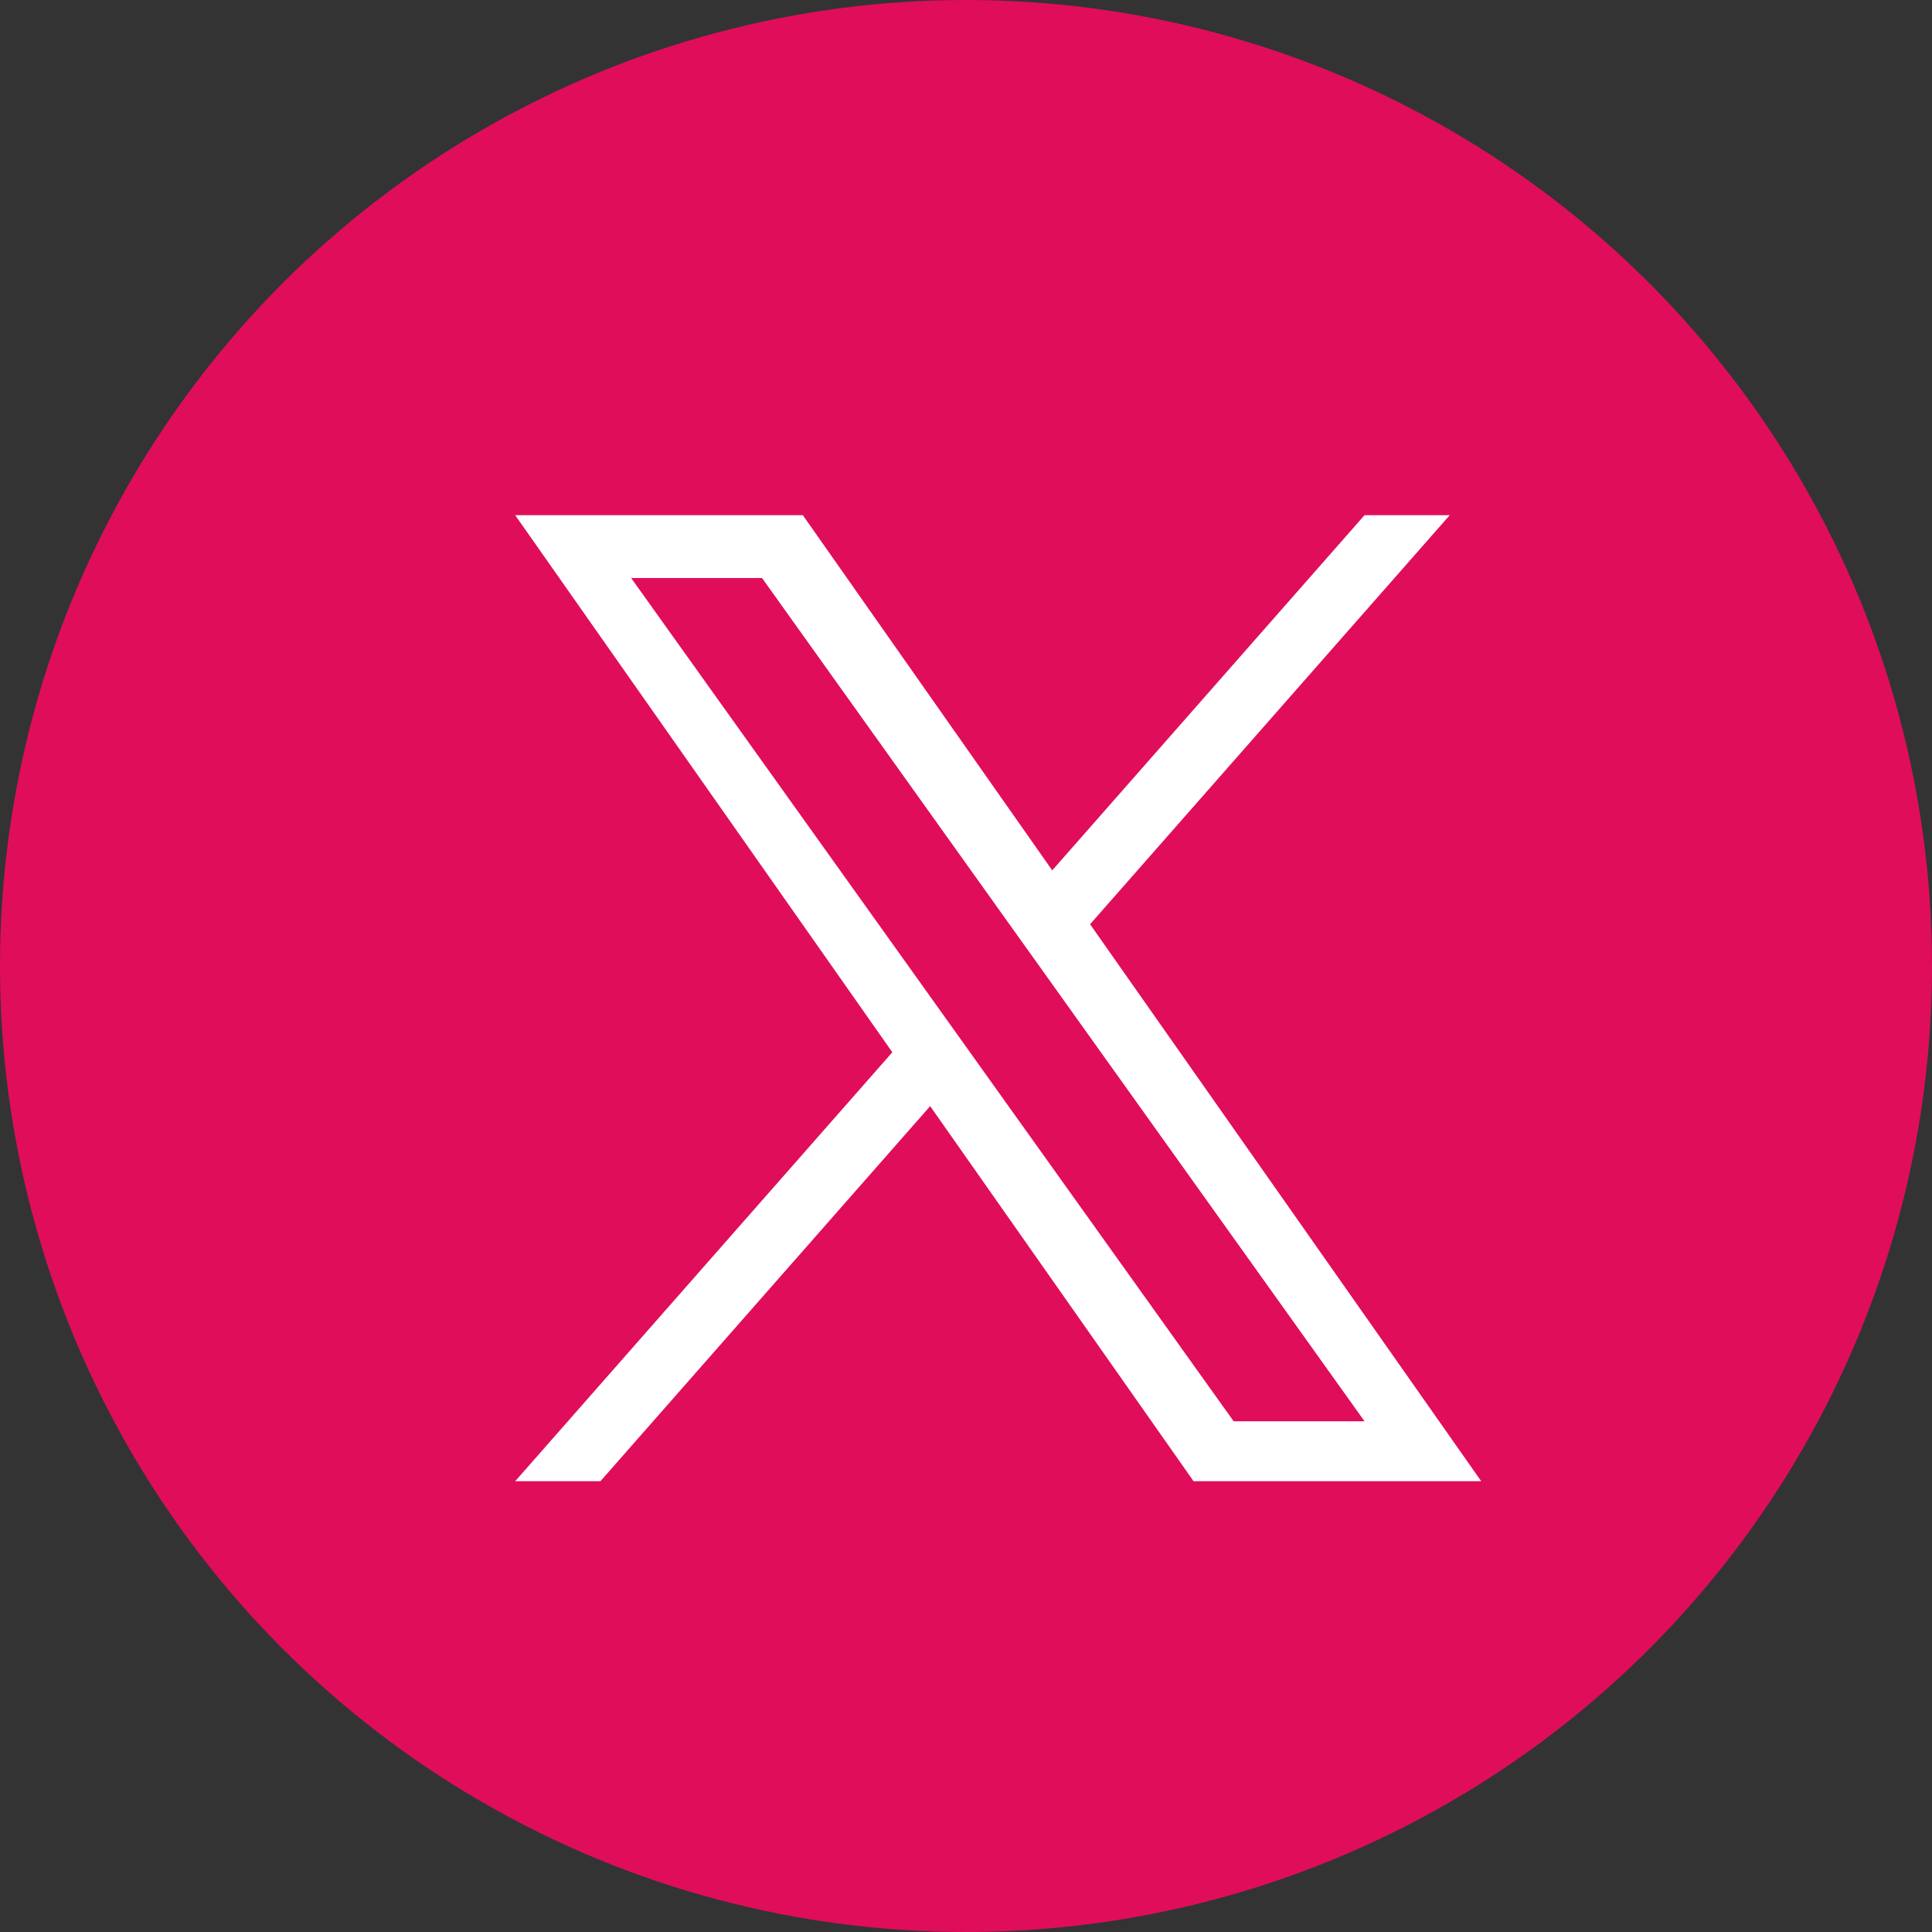
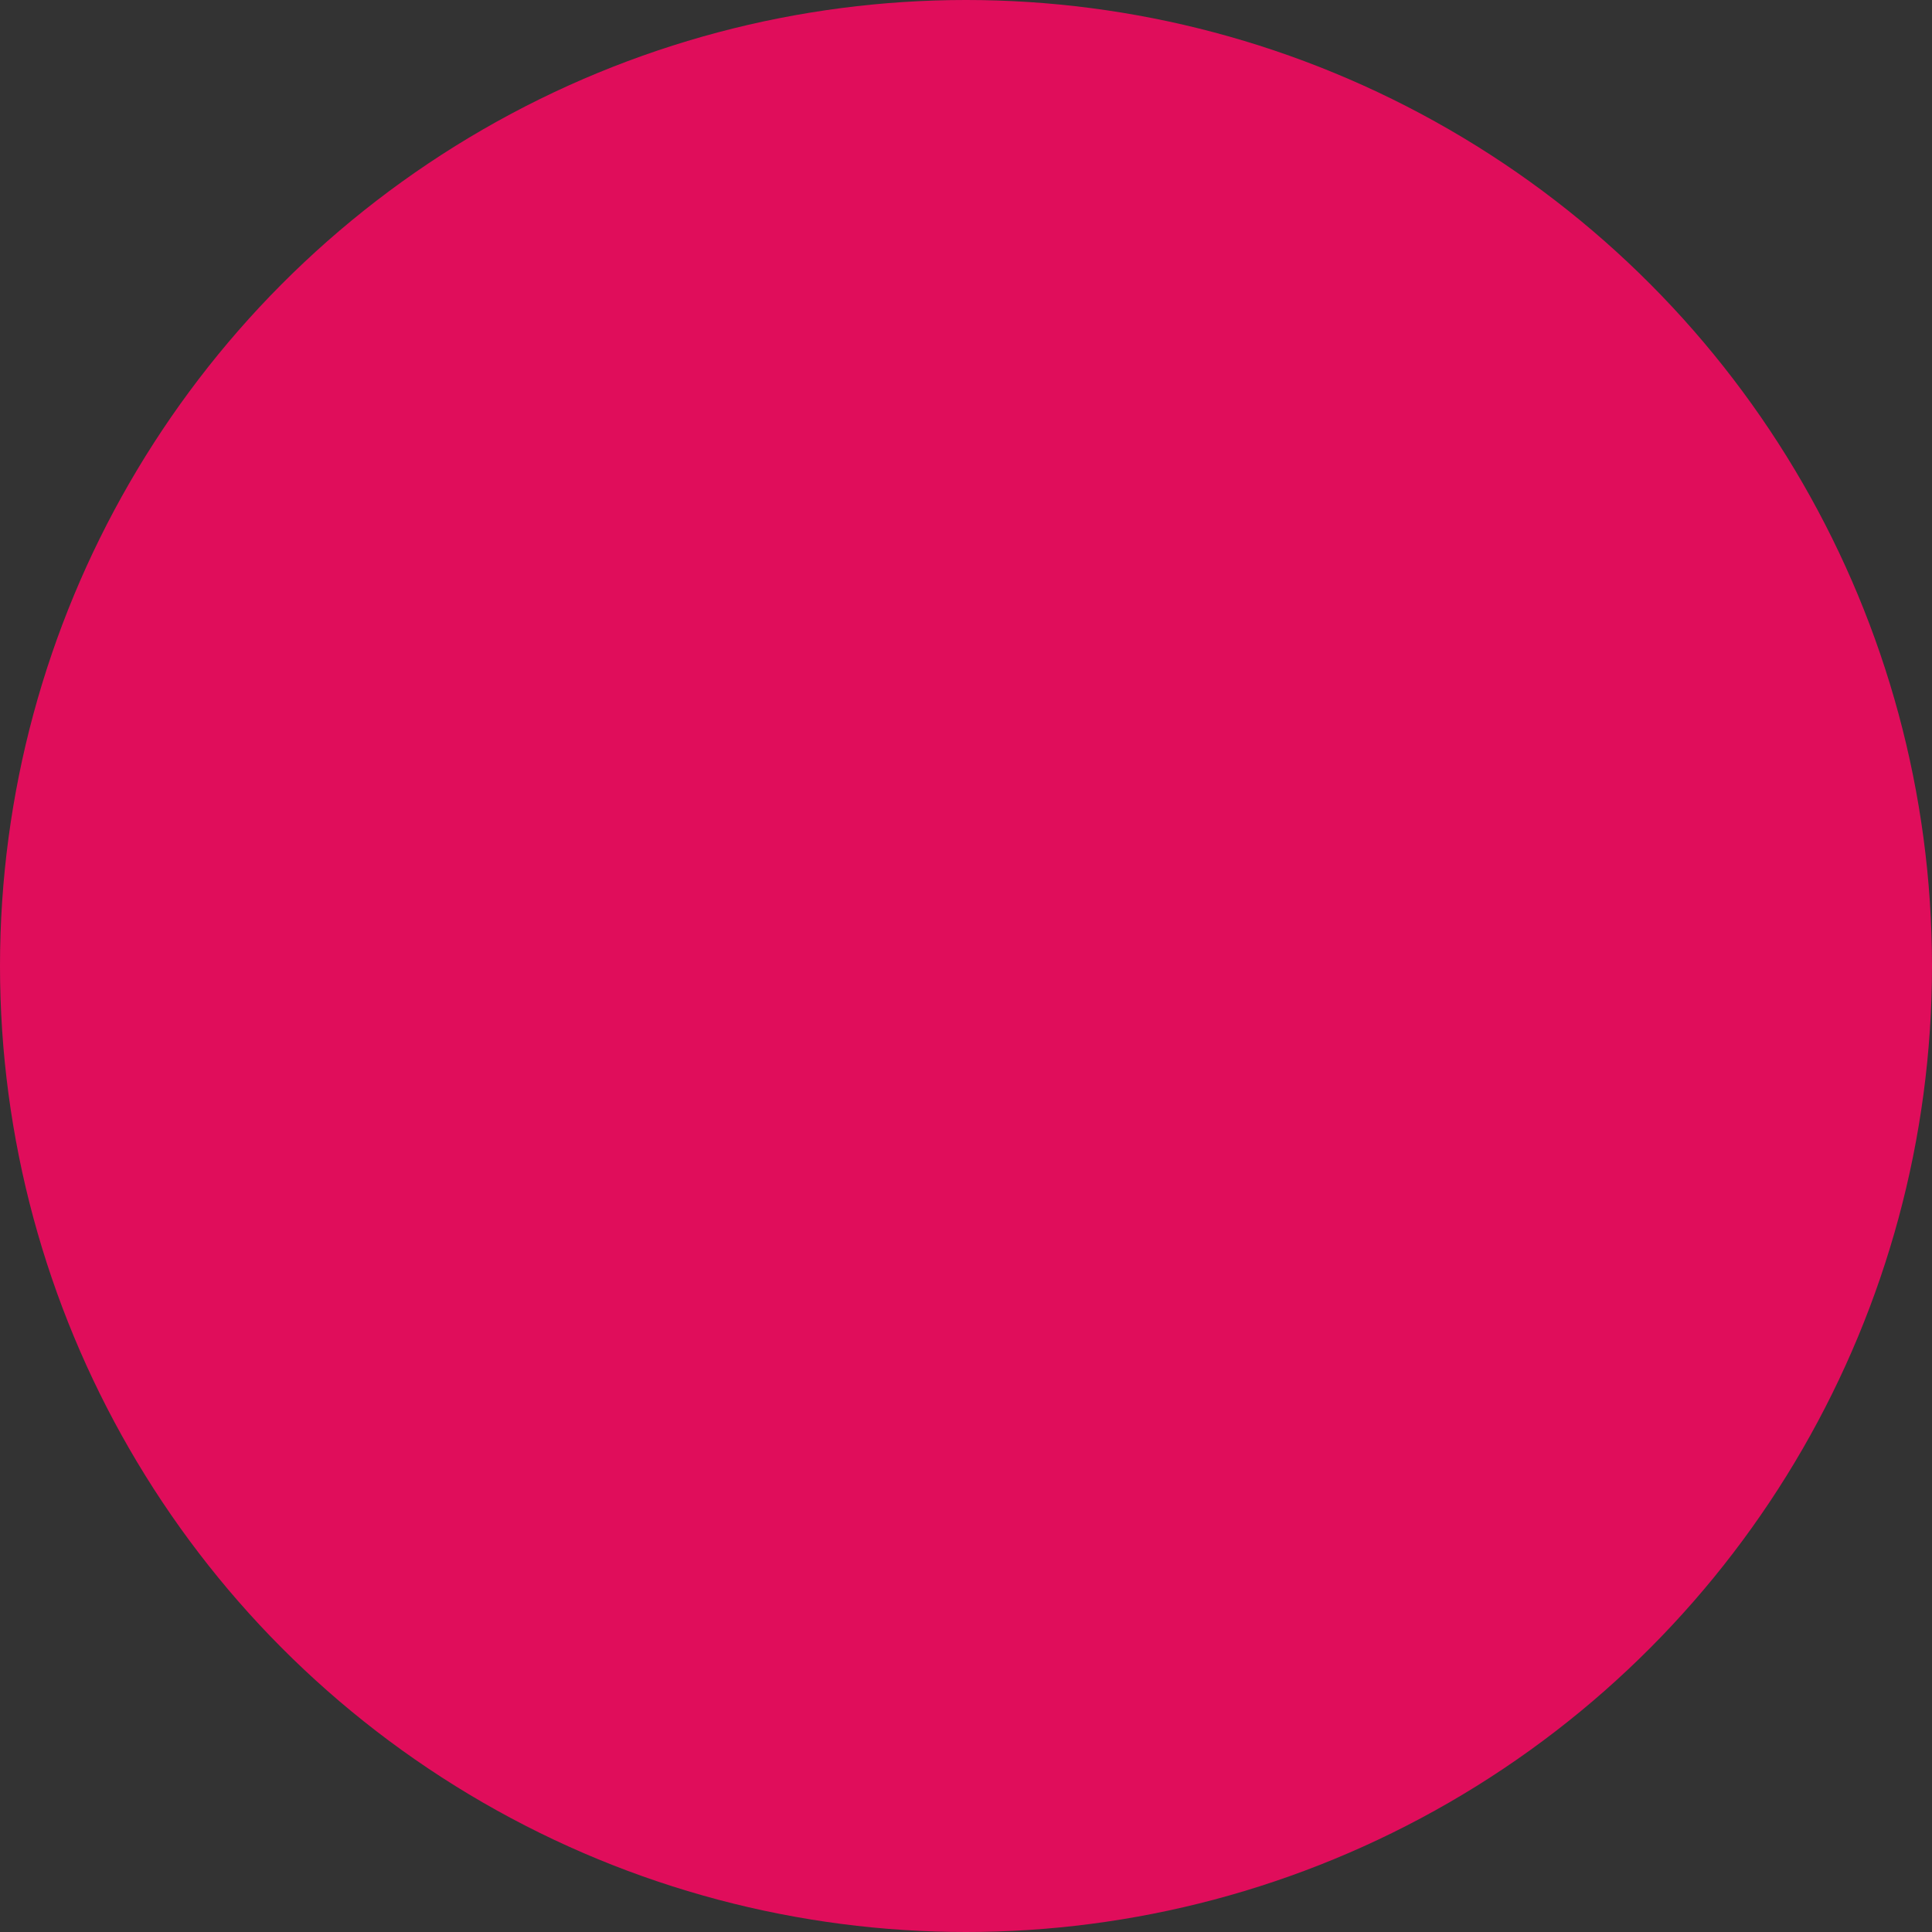
<svg xmlns="http://www.w3.org/2000/svg" width="60" height="60" viewBox="0 0 60 60" fill="none">
  <rect x="0" y="0" width="60" height="60" fill="#333333" stroke="none" />
  <circle cx="30" cy="30" r="30" fill="#E00D5B" />
-   <path d="M33.854 28.703L45.022 16H42.376L32.678 27.03L24.933 16H16L27.712 32.679L16 46H18.647L28.887 34.352L37.067 46H46L33.853 28.703H33.854ZM30.229 32.826L29.042 31.165L19.6 17.95H23.665L31.285 28.615L32.472 30.276L42.377 44.139H38.312L30.229 32.827V32.826Z" fill="white" />
</svg>